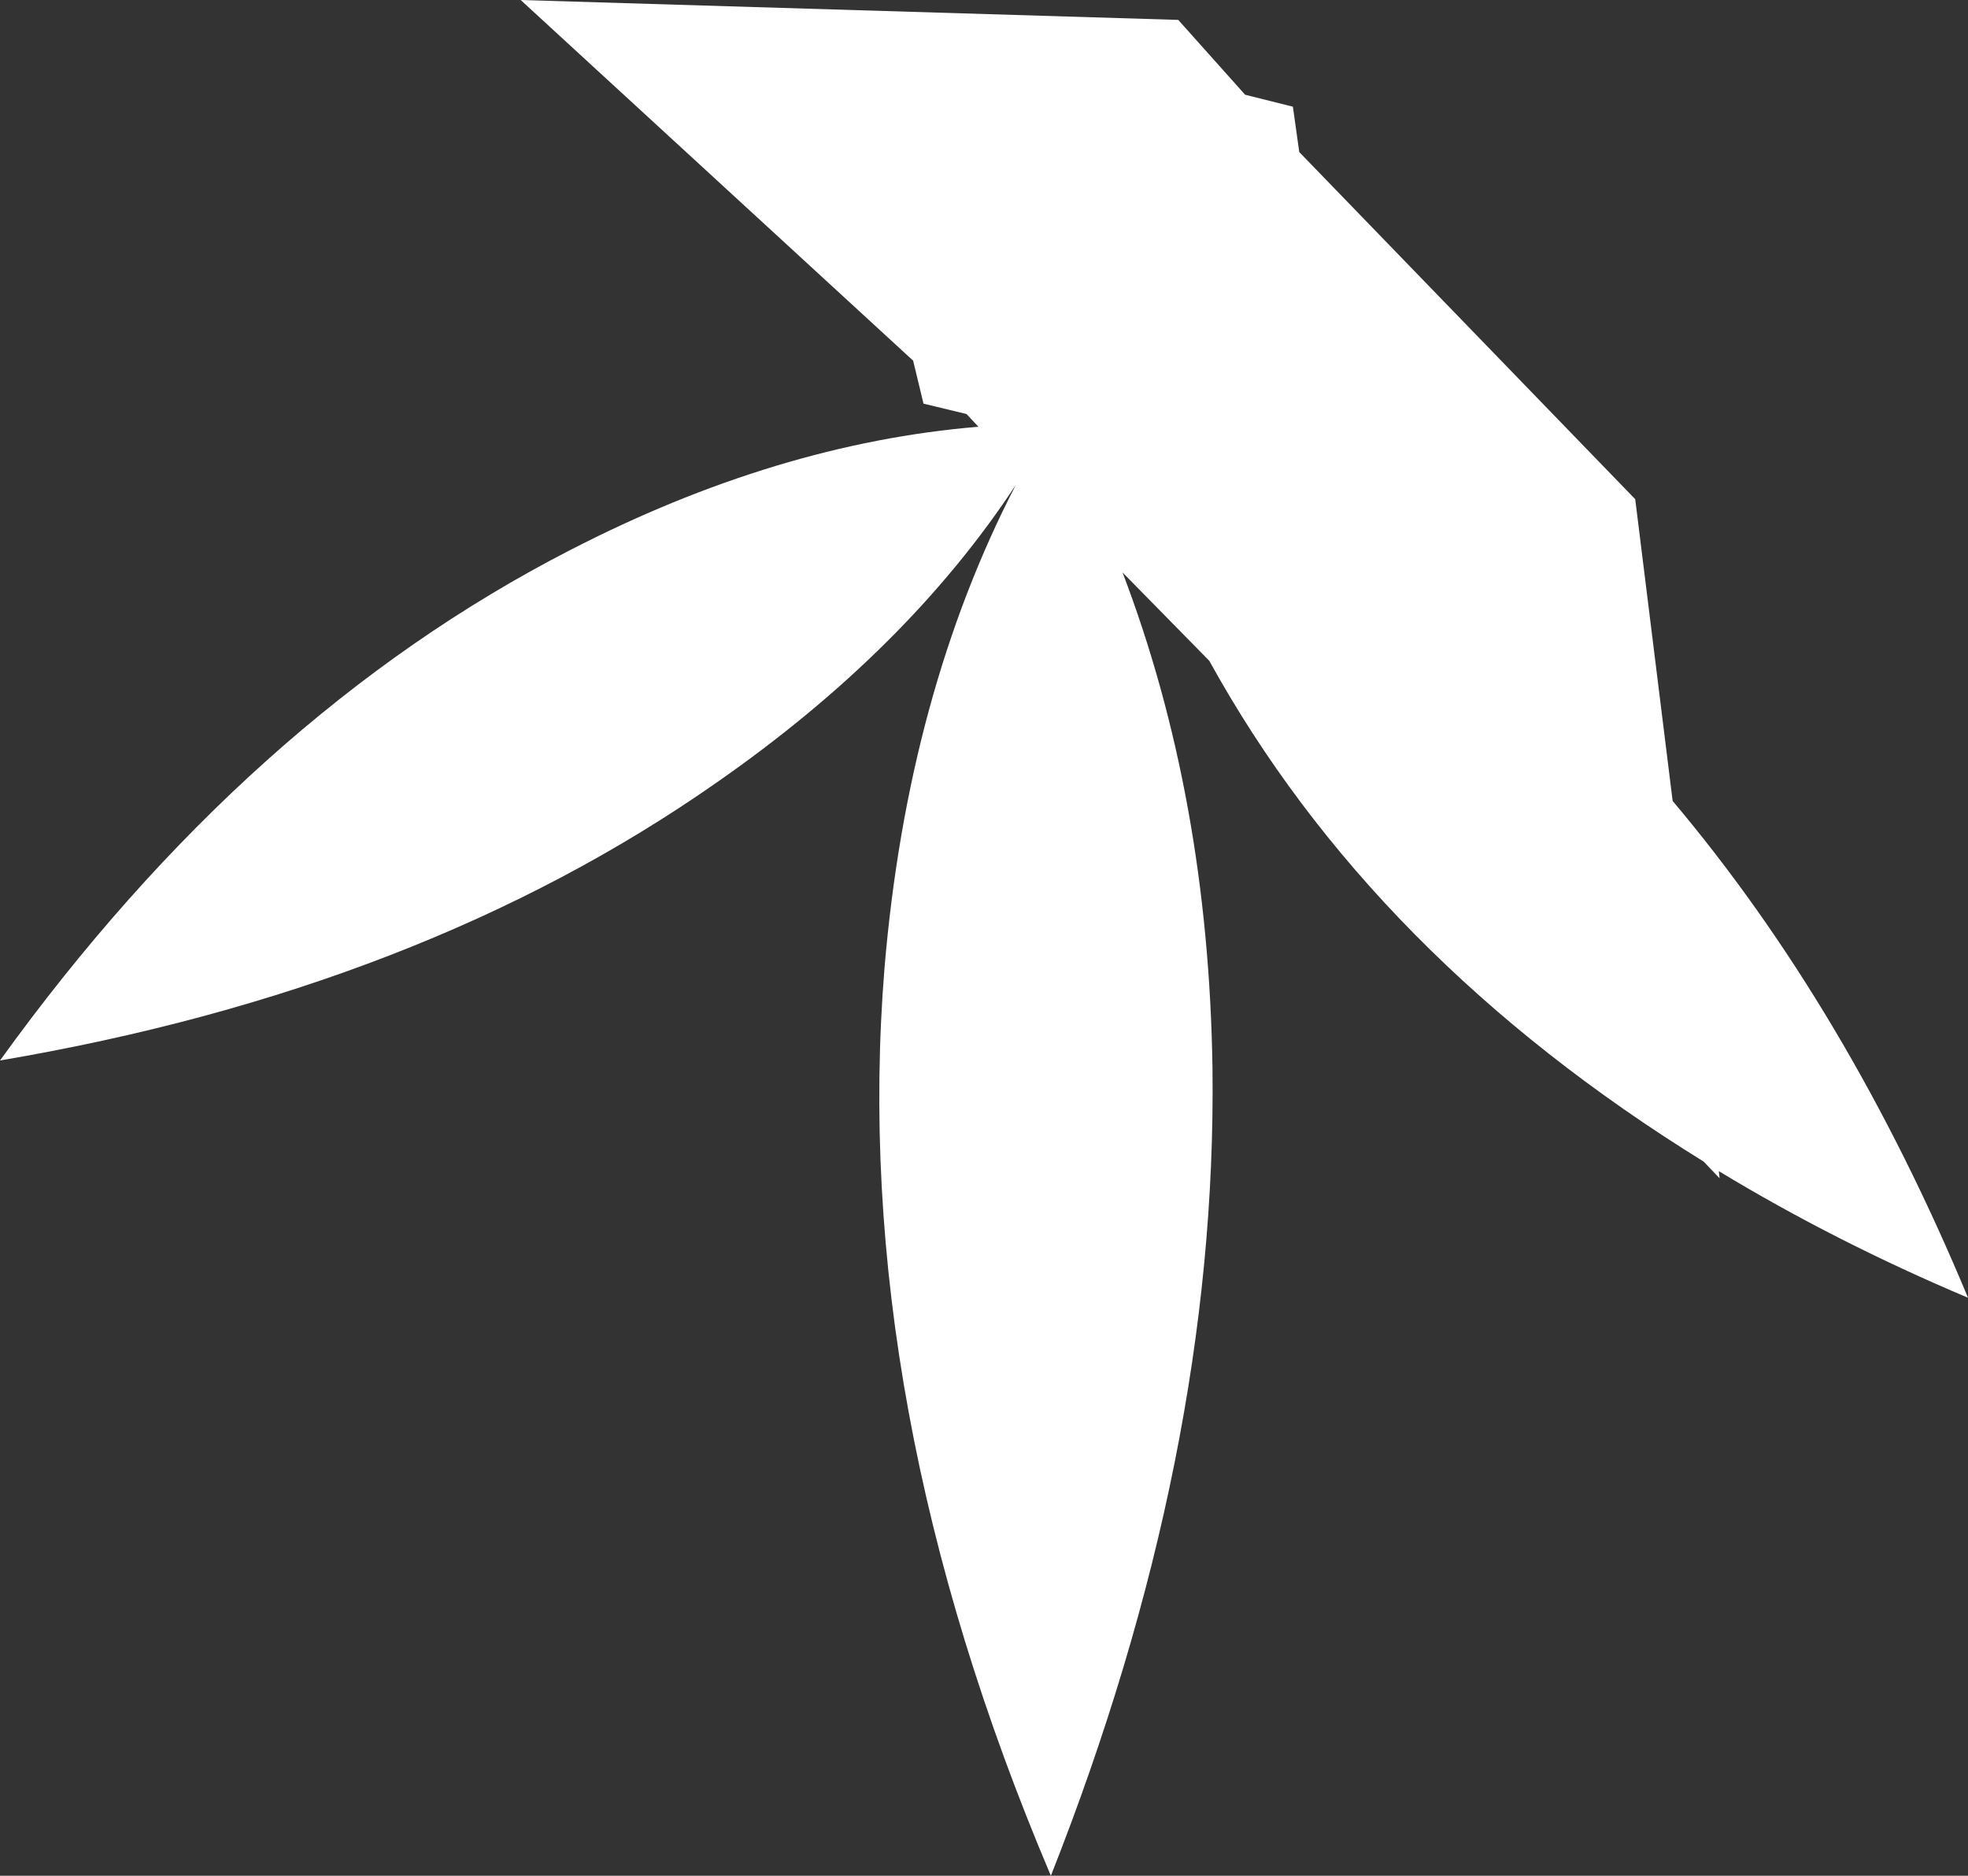
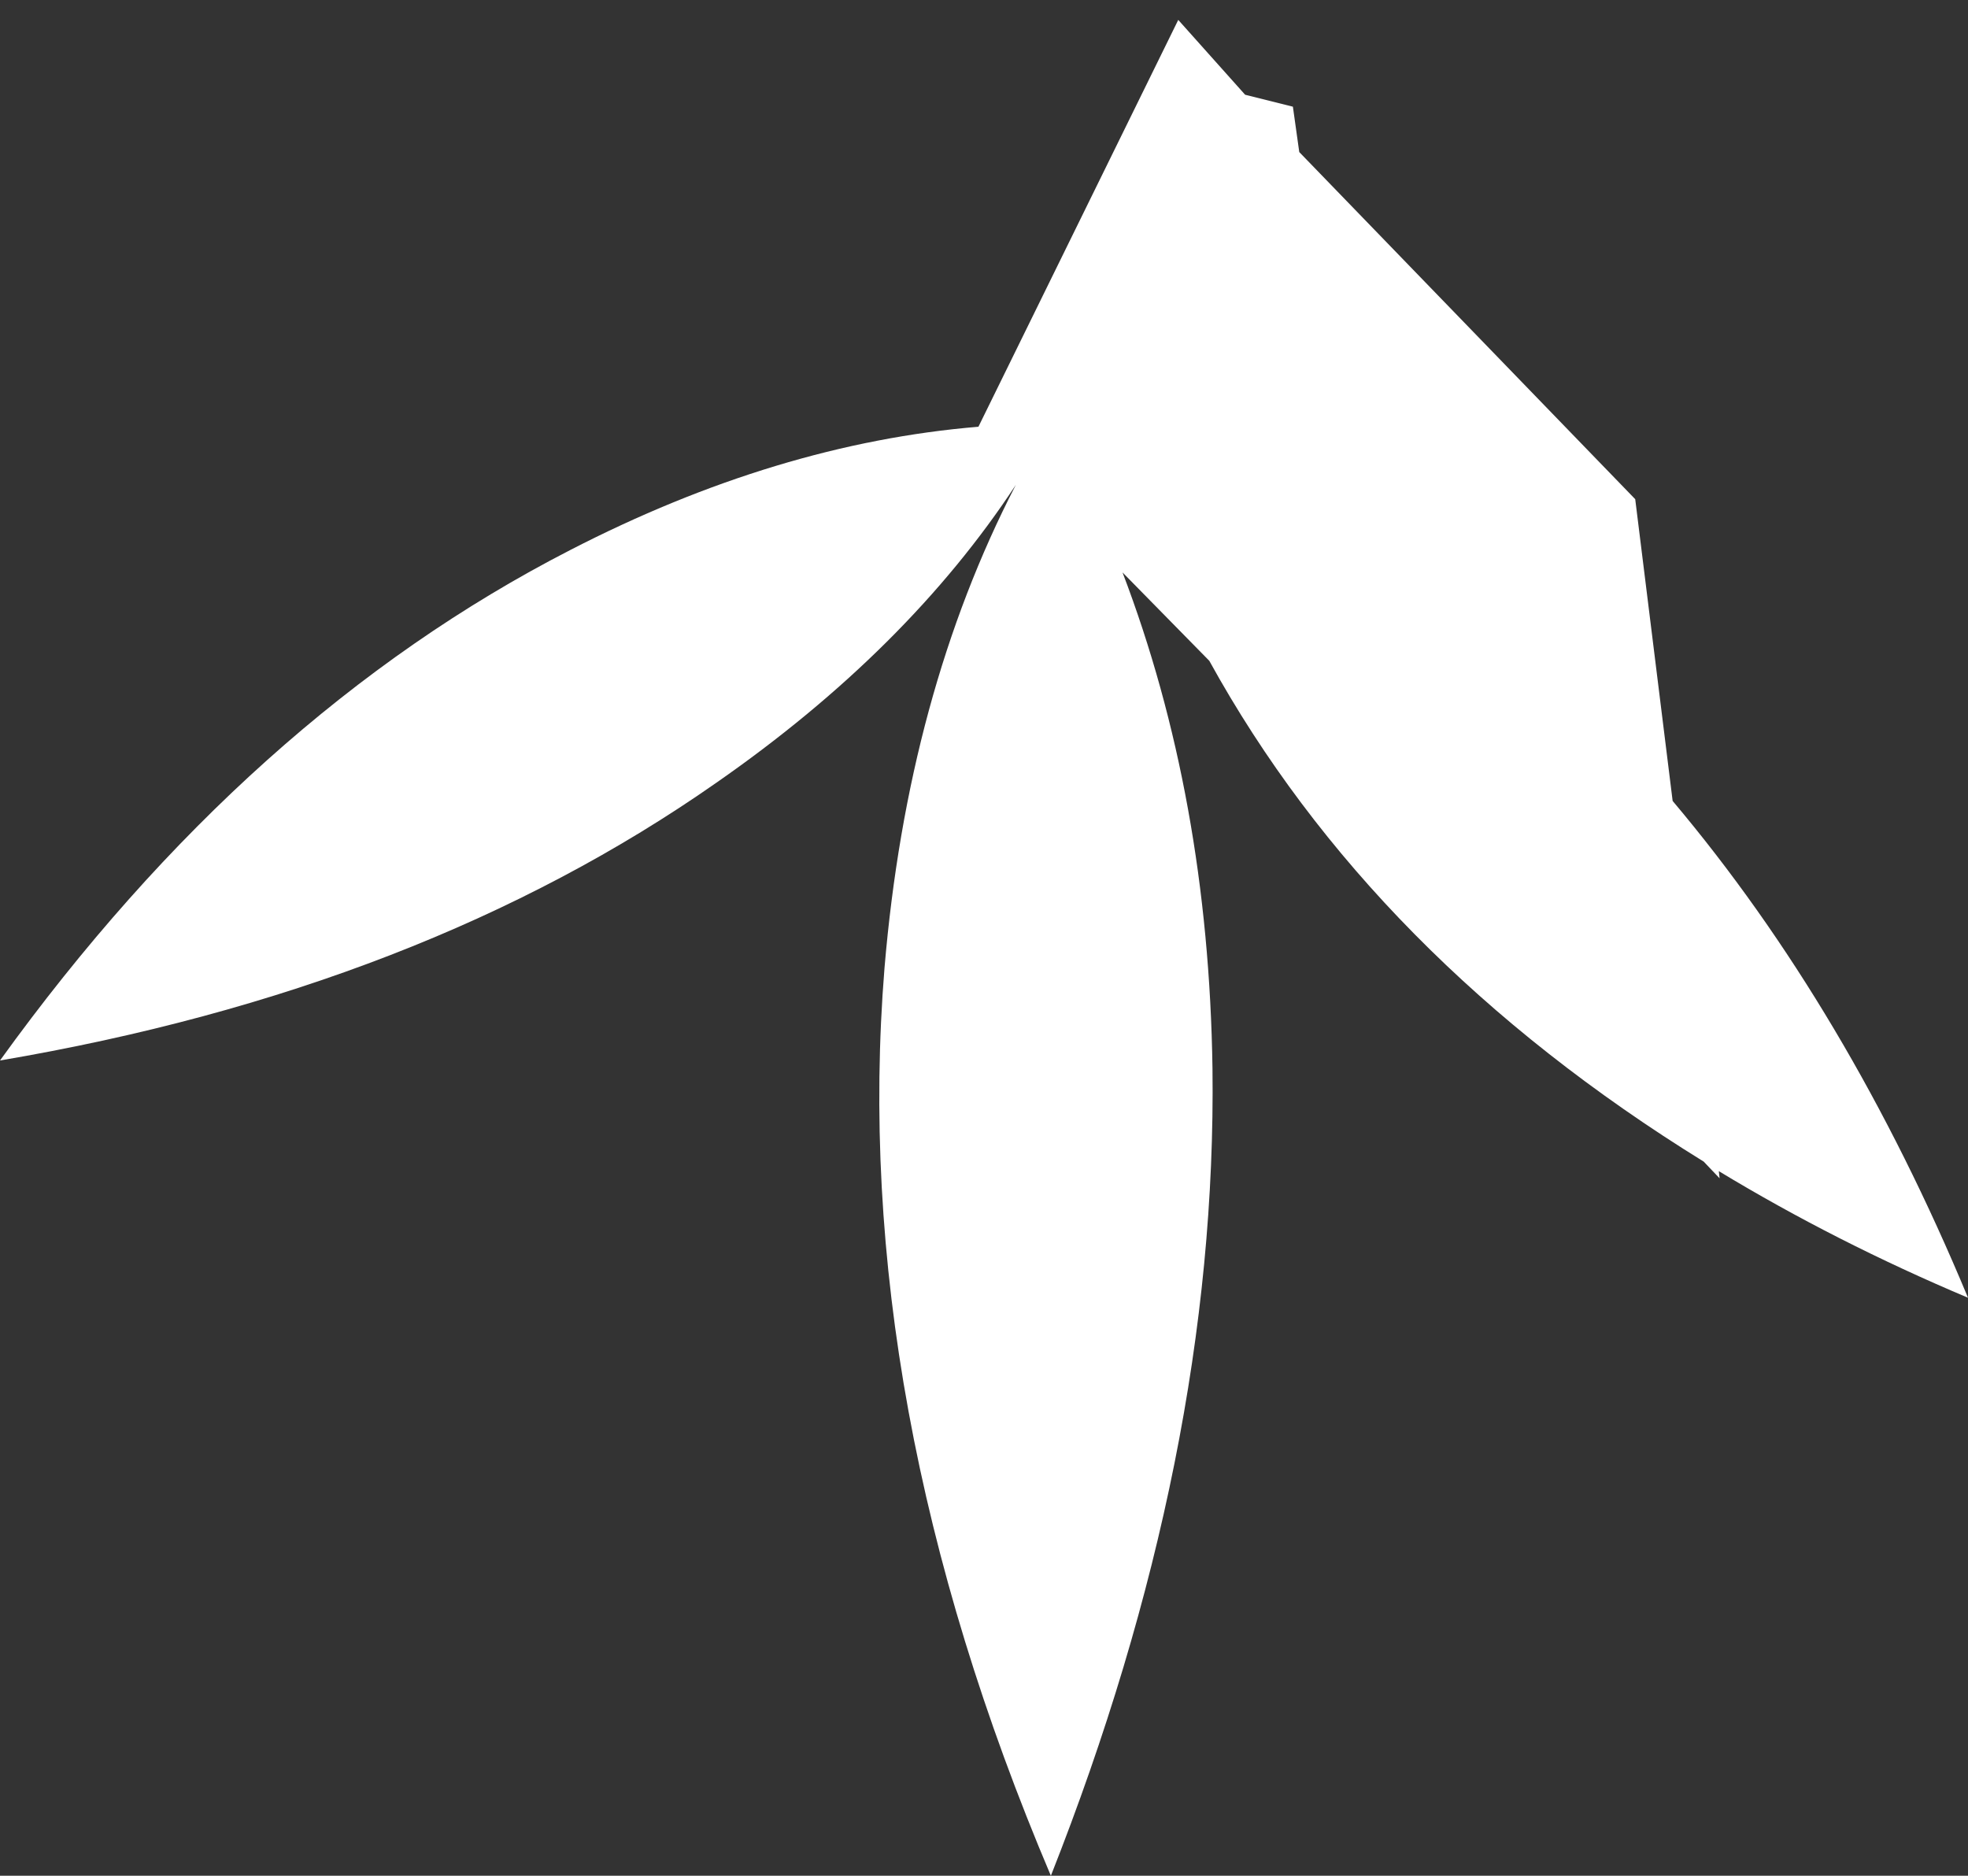
<svg xmlns="http://www.w3.org/2000/svg" height="117.8px" width="123.6px">
  <rect width="100%" height="100%" fill="#333333" stroke="none" />
  <g transform="matrix(1.0, 0.0, 0.0, 1.0, 61.8, 58.9)">
-     <path d="M12.2 -57.65 L16.4 -52.95 19.4 -52.2 19.8 -49.35 40.9 -27.55 43.25 -8.6 Q54.25 4.45 61.8 22.6 53.5 19.1 46.15 14.65 L46.2 15.1 45.2 14.05 Q24.4 1.2 14.15 -17.4 L8.7 -22.95 Q14.1 -8.8 14.35 8.2 14.65 32.45 4.2 58.9 -8.45 29.1 -6.25 1.9 -4.8 -15.3 2.0 -28.45 -4.8 -18.1 -16.8 -9.75 -35.3 3.2 -61.8 7.7 -46.15 -14.0 -26.0 -24.35 -13.0 -31.05 -0.35 -32.1 L-1.1 -32.9 -3.8 -33.55 -4.45 -36.25 -29.1 -58.9 12.2 -57.65" fill="#ffffff" fill-rule="evenodd" stroke="none" />
+     <path d="M12.2 -57.65 L16.4 -52.95 19.4 -52.2 19.8 -49.35 40.9 -27.55 43.25 -8.6 Q54.25 4.45 61.8 22.6 53.5 19.1 46.15 14.65 L46.2 15.1 45.2 14.05 Q24.4 1.2 14.15 -17.4 L8.7 -22.95 Q14.1 -8.8 14.35 8.2 14.65 32.45 4.2 58.9 -8.45 29.1 -6.25 1.9 -4.8 -15.3 2.0 -28.45 -4.8 -18.1 -16.8 -9.75 -35.3 3.2 -61.8 7.7 -46.15 -14.0 -26.0 -24.35 -13.0 -31.05 -0.35 -32.1 " fill="#ffffff" fill-rule="evenodd" stroke="none" />
  </g>
</svg>